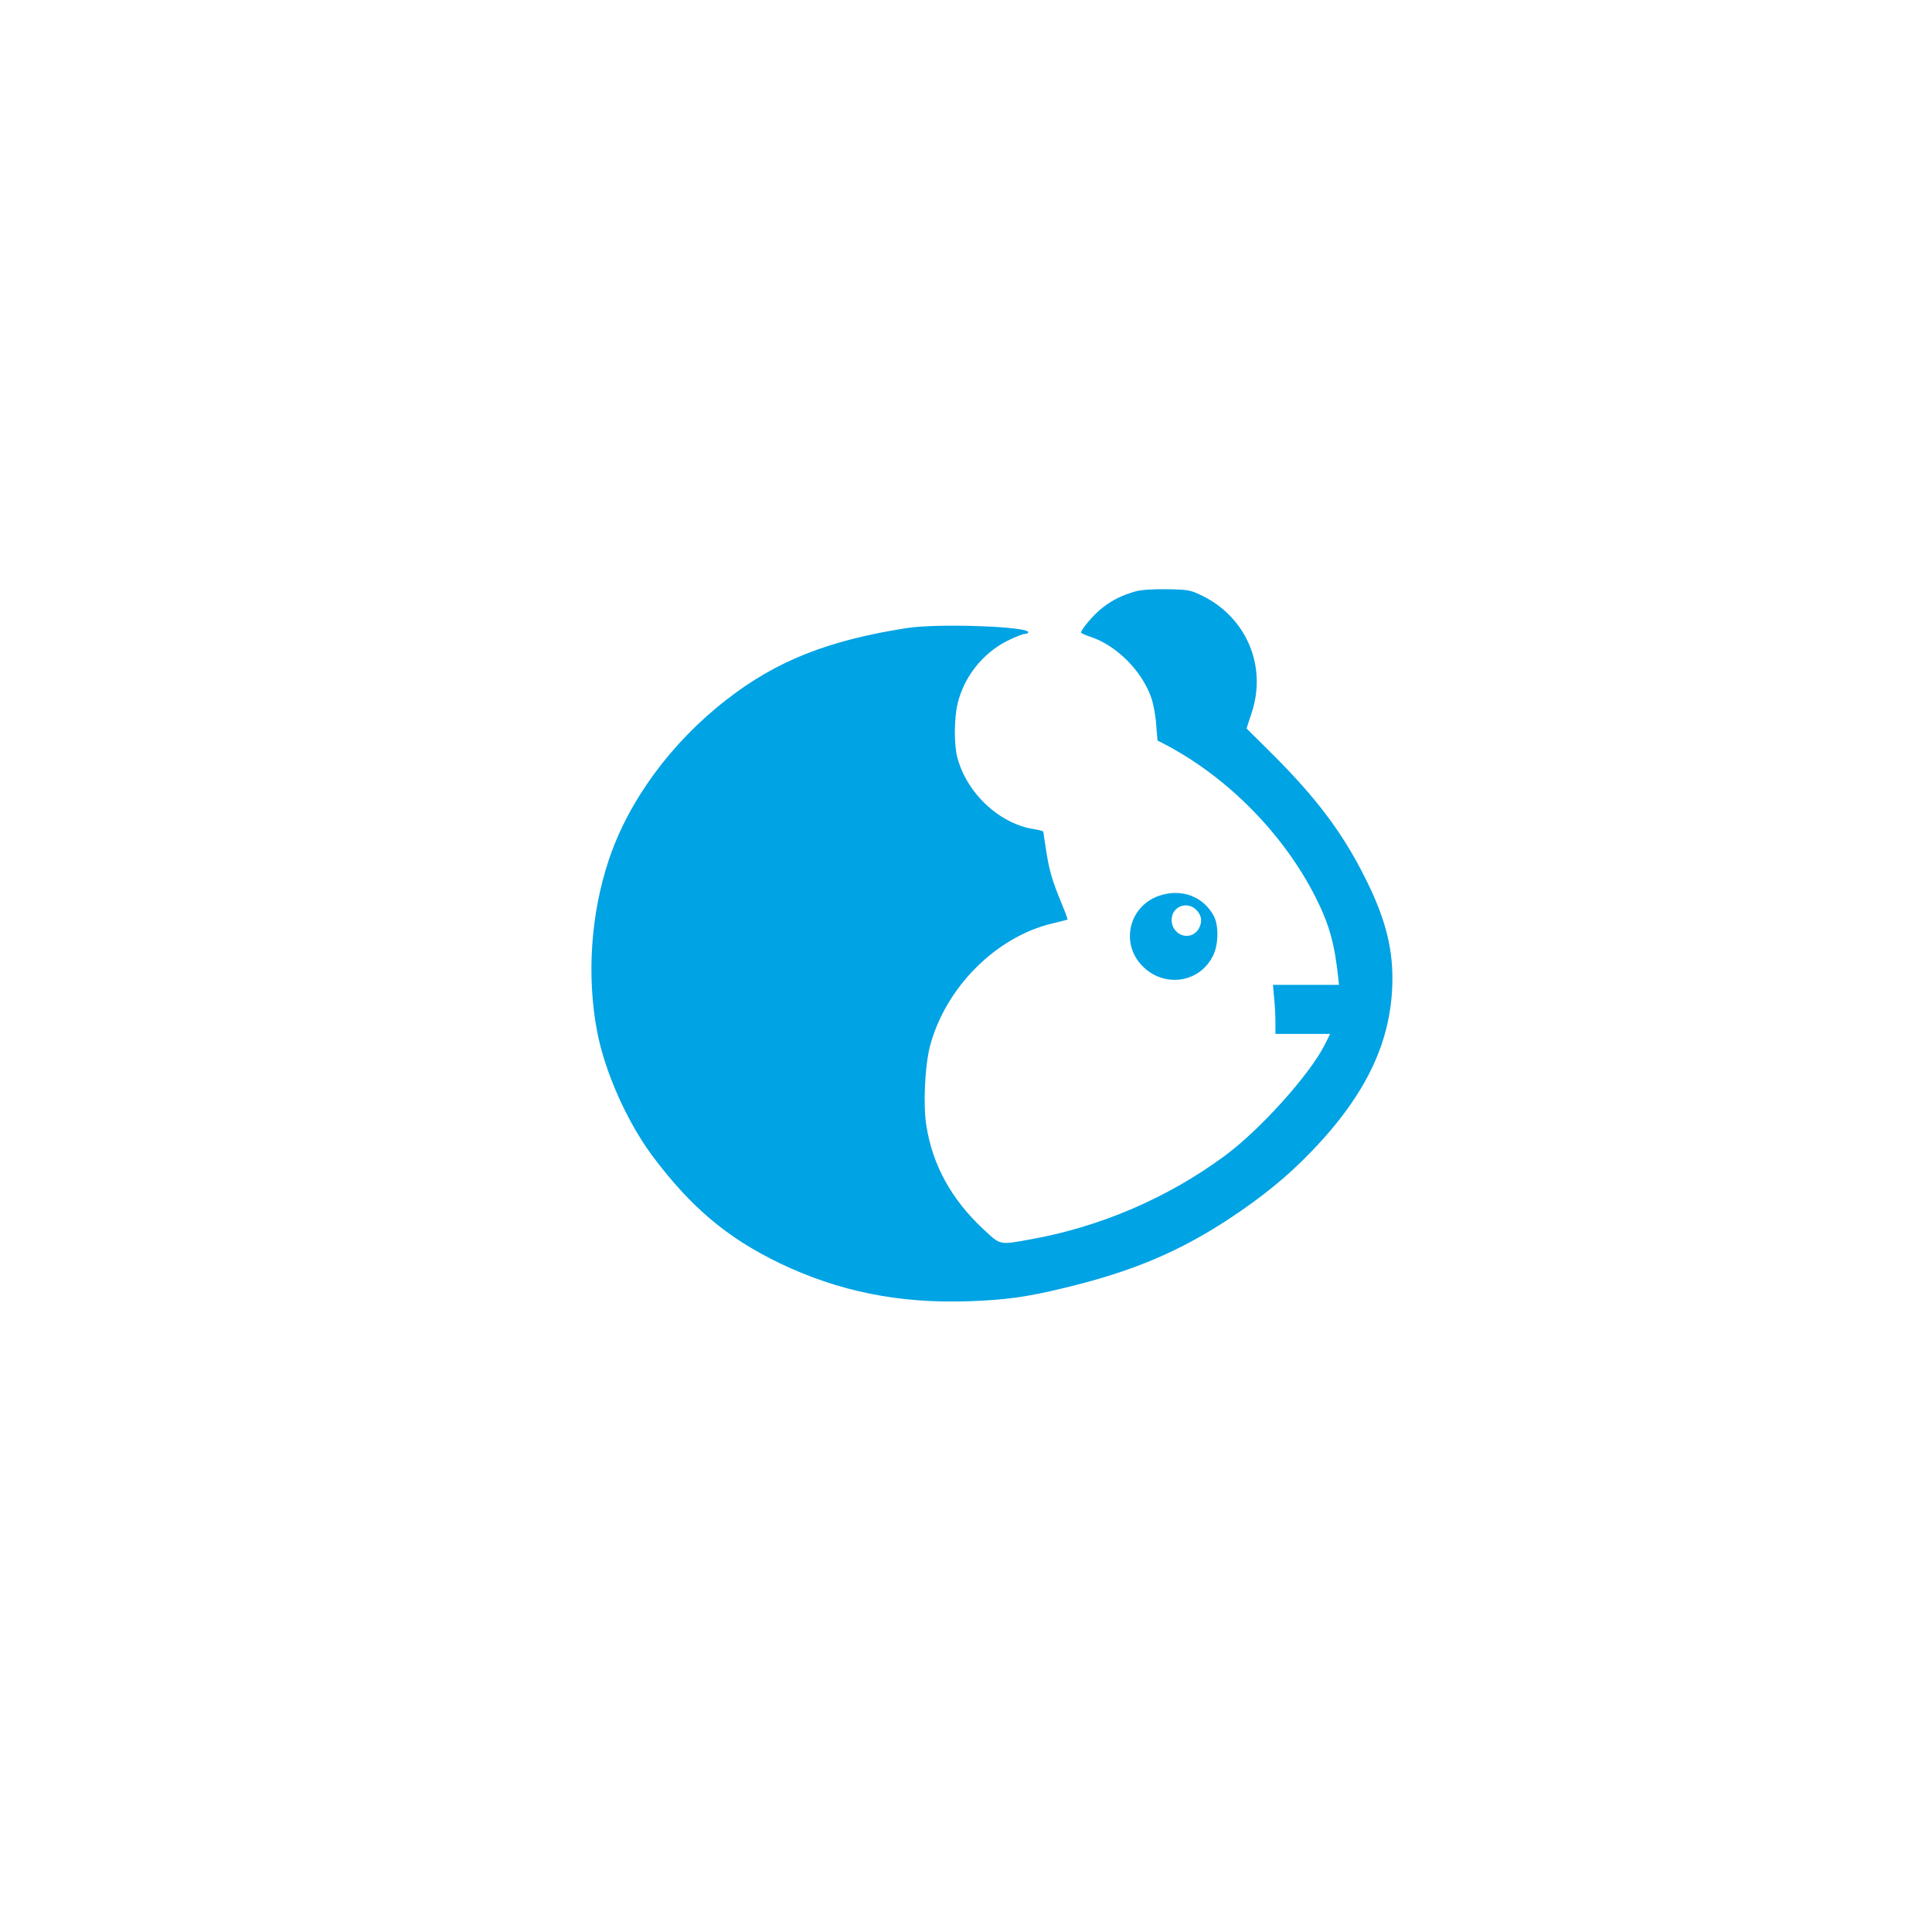
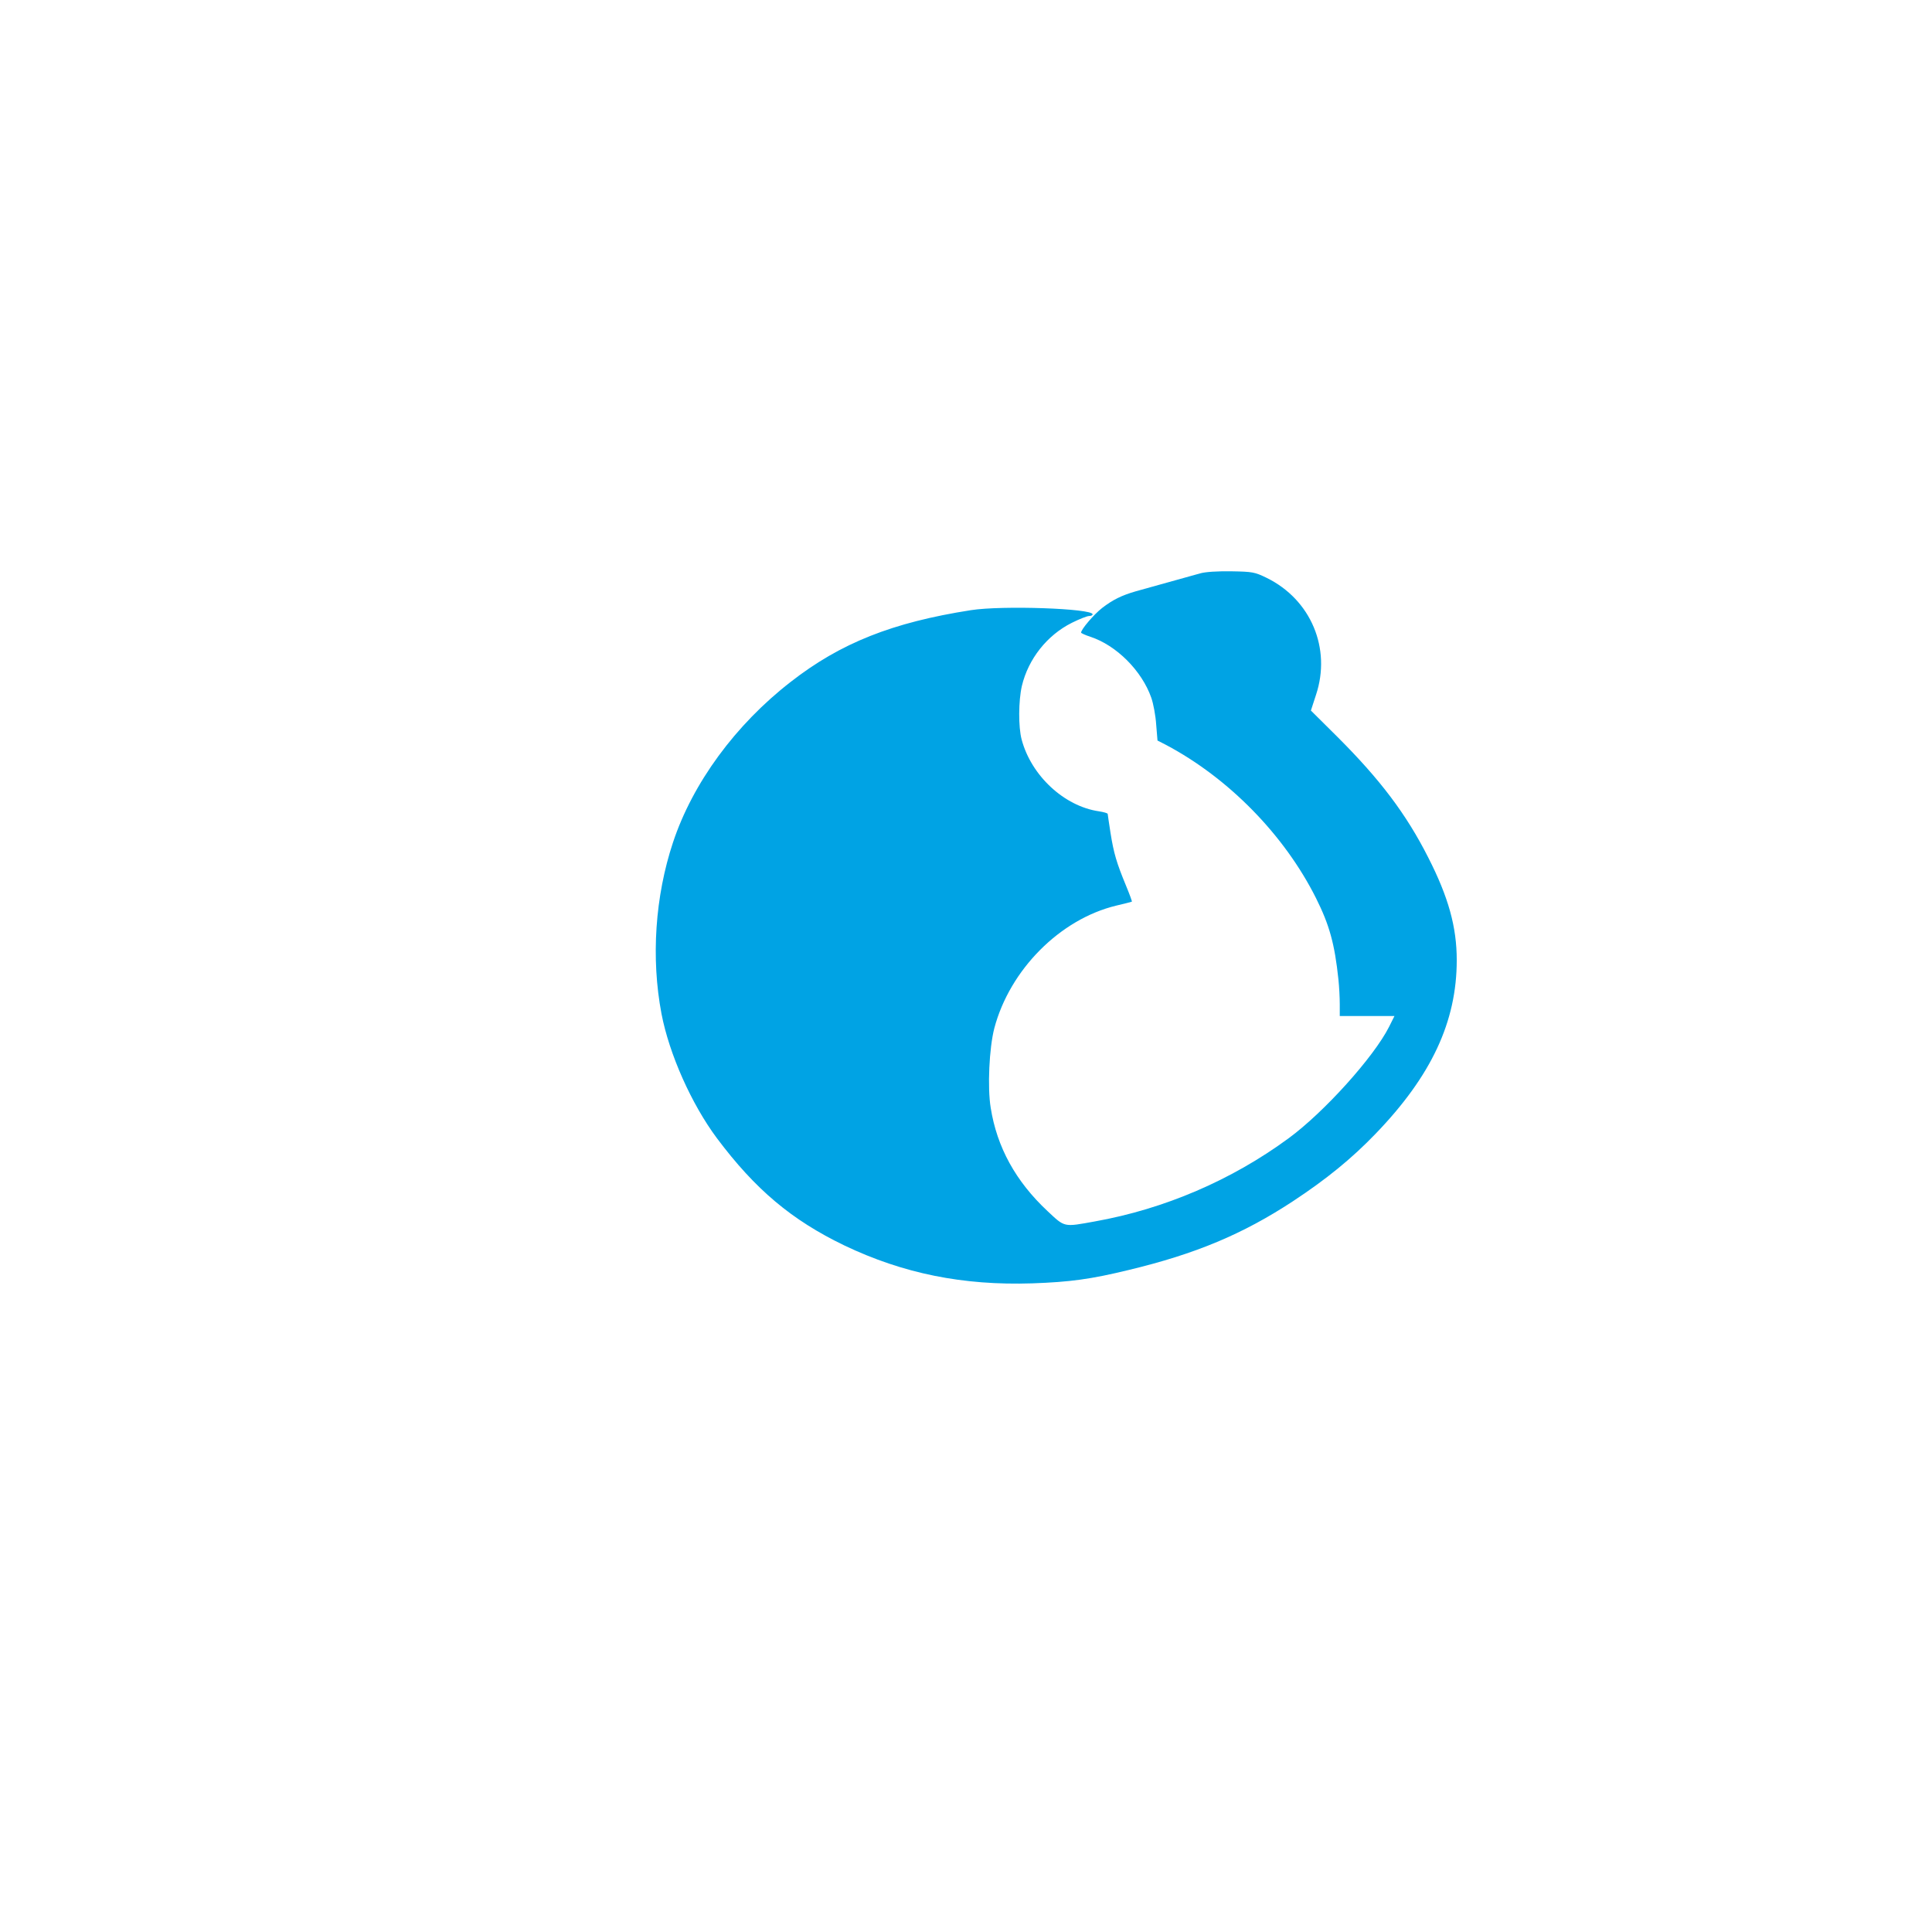
<svg xmlns="http://www.w3.org/2000/svg" version="1.0" width="1024pt" height="1024pt" viewBox="0 0 1024 1024" preserveAspectRatio="xMidYMid meet">
  <g transform="translate(0,1024) scale(0.1,-0.1)" fill="#00a3e4" stroke="none">
-     <path d="M6020 7106 c-76 -22 -122 -45 -178 -88 -45 -35 -112 -114 -112 -131 0 -3 22 -13 49 -22 138 -45 273 -180 323 -323 11 -31 23 -95 26 -142 l7 -85 45 -23 c332 -176 627 -477 795 -812 71 -142 99 -242 119 -432 l3 -28 -175 0 -175 0 6 -67 c4 -38 7 -96 7 -130 l0 -63 145 0 145 0 -29 -58 c-81 -160 -344 -452 -532 -590 -302 -222 -658 -375 -1028 -441 -166 -30 -157 -32 -250 55 -169 158 -268 339 -301 547 -18 108 -8 318 19 422 82 310 348 578 646 650 44 10 81 20 83 21 2 1 -12 39 -31 85 -50 121 -65 172 -82 279 -8 52 -15 98 -15 101 0 4 -21 10 -47 14 -184 27 -358 189 -409 380 -18 67 -17 205 1 284 34 143 133 269 265 335 40 20 81 36 91 36 11 0 19 4 19 9 0 31 -479 48 -645 22 -416 -65 -691 -174 -955 -380 -293 -227 -520 -537 -624 -851 -95 -286 -117 -613 -61 -908 41 -214 159 -479 294 -660 203 -271 395 -433 675 -568 312 -149 629 -213 996 -201 200 7 311 22 512 71 354 85 605 190 871 365 176 116 310 225 437 357 296 307 430 594 430 920 0 176 -44 334 -151 544 -117 231 -255 413 -480 638 l-142 141 27 83 c82 246 -27 505 -261 620 -64 31 -74 33 -188 35 -76 1 -137 -3 -165 -11z" />
-     <path d="M6140 5491 c-156 -56 -202 -250 -87 -369 115 -120 306 -93 377 54 28 56 30 156 5 206 -55 107 -175 152 -295 109z m198 -71 c30 -28 36 -62 18 -98 -39 -75 -146 -44 -146 43 0 68 78 101 128 55z" />
+     <path d="M6020 7106 c-76 -22 -122 -45 -178 -88 -45 -35 -112 -114 -112 -131 0 -3 22 -13 49 -22 138 -45 273 -180 323 -323 11 -31 23 -95 26 -142 l7 -85 45 -23 c332 -176 627 -477 795 -812 71 -142 99 -242 119 -432 c4 -38 7 -96 7 -130 l0 -63 145 0 145 0 -29 -58 c-81 -160 -344 -452 -532 -590 -302 -222 -658 -375 -1028 -441 -166 -30 -157 -32 -250 55 -169 158 -268 339 -301 547 -18 108 -8 318 19 422 82 310 348 578 646 650 44 10 81 20 83 21 2 1 -12 39 -31 85 -50 121 -65 172 -82 279 -8 52 -15 98 -15 101 0 4 -21 10 -47 14 -184 27 -358 189 -409 380 -18 67 -17 205 1 284 34 143 133 269 265 335 40 20 81 36 91 36 11 0 19 4 19 9 0 31 -479 48 -645 22 -416 -65 -691 -174 -955 -380 -293 -227 -520 -537 -624 -851 -95 -286 -117 -613 -61 -908 41 -214 159 -479 294 -660 203 -271 395 -433 675 -568 312 -149 629 -213 996 -201 200 7 311 22 512 71 354 85 605 190 871 365 176 116 310 225 437 357 296 307 430 594 430 920 0 176 -44 334 -151 544 -117 231 -255 413 -480 638 l-142 141 27 83 c82 246 -27 505 -261 620 -64 31 -74 33 -188 35 -76 1 -137 -3 -165 -11z" />
  </g>
</svg>